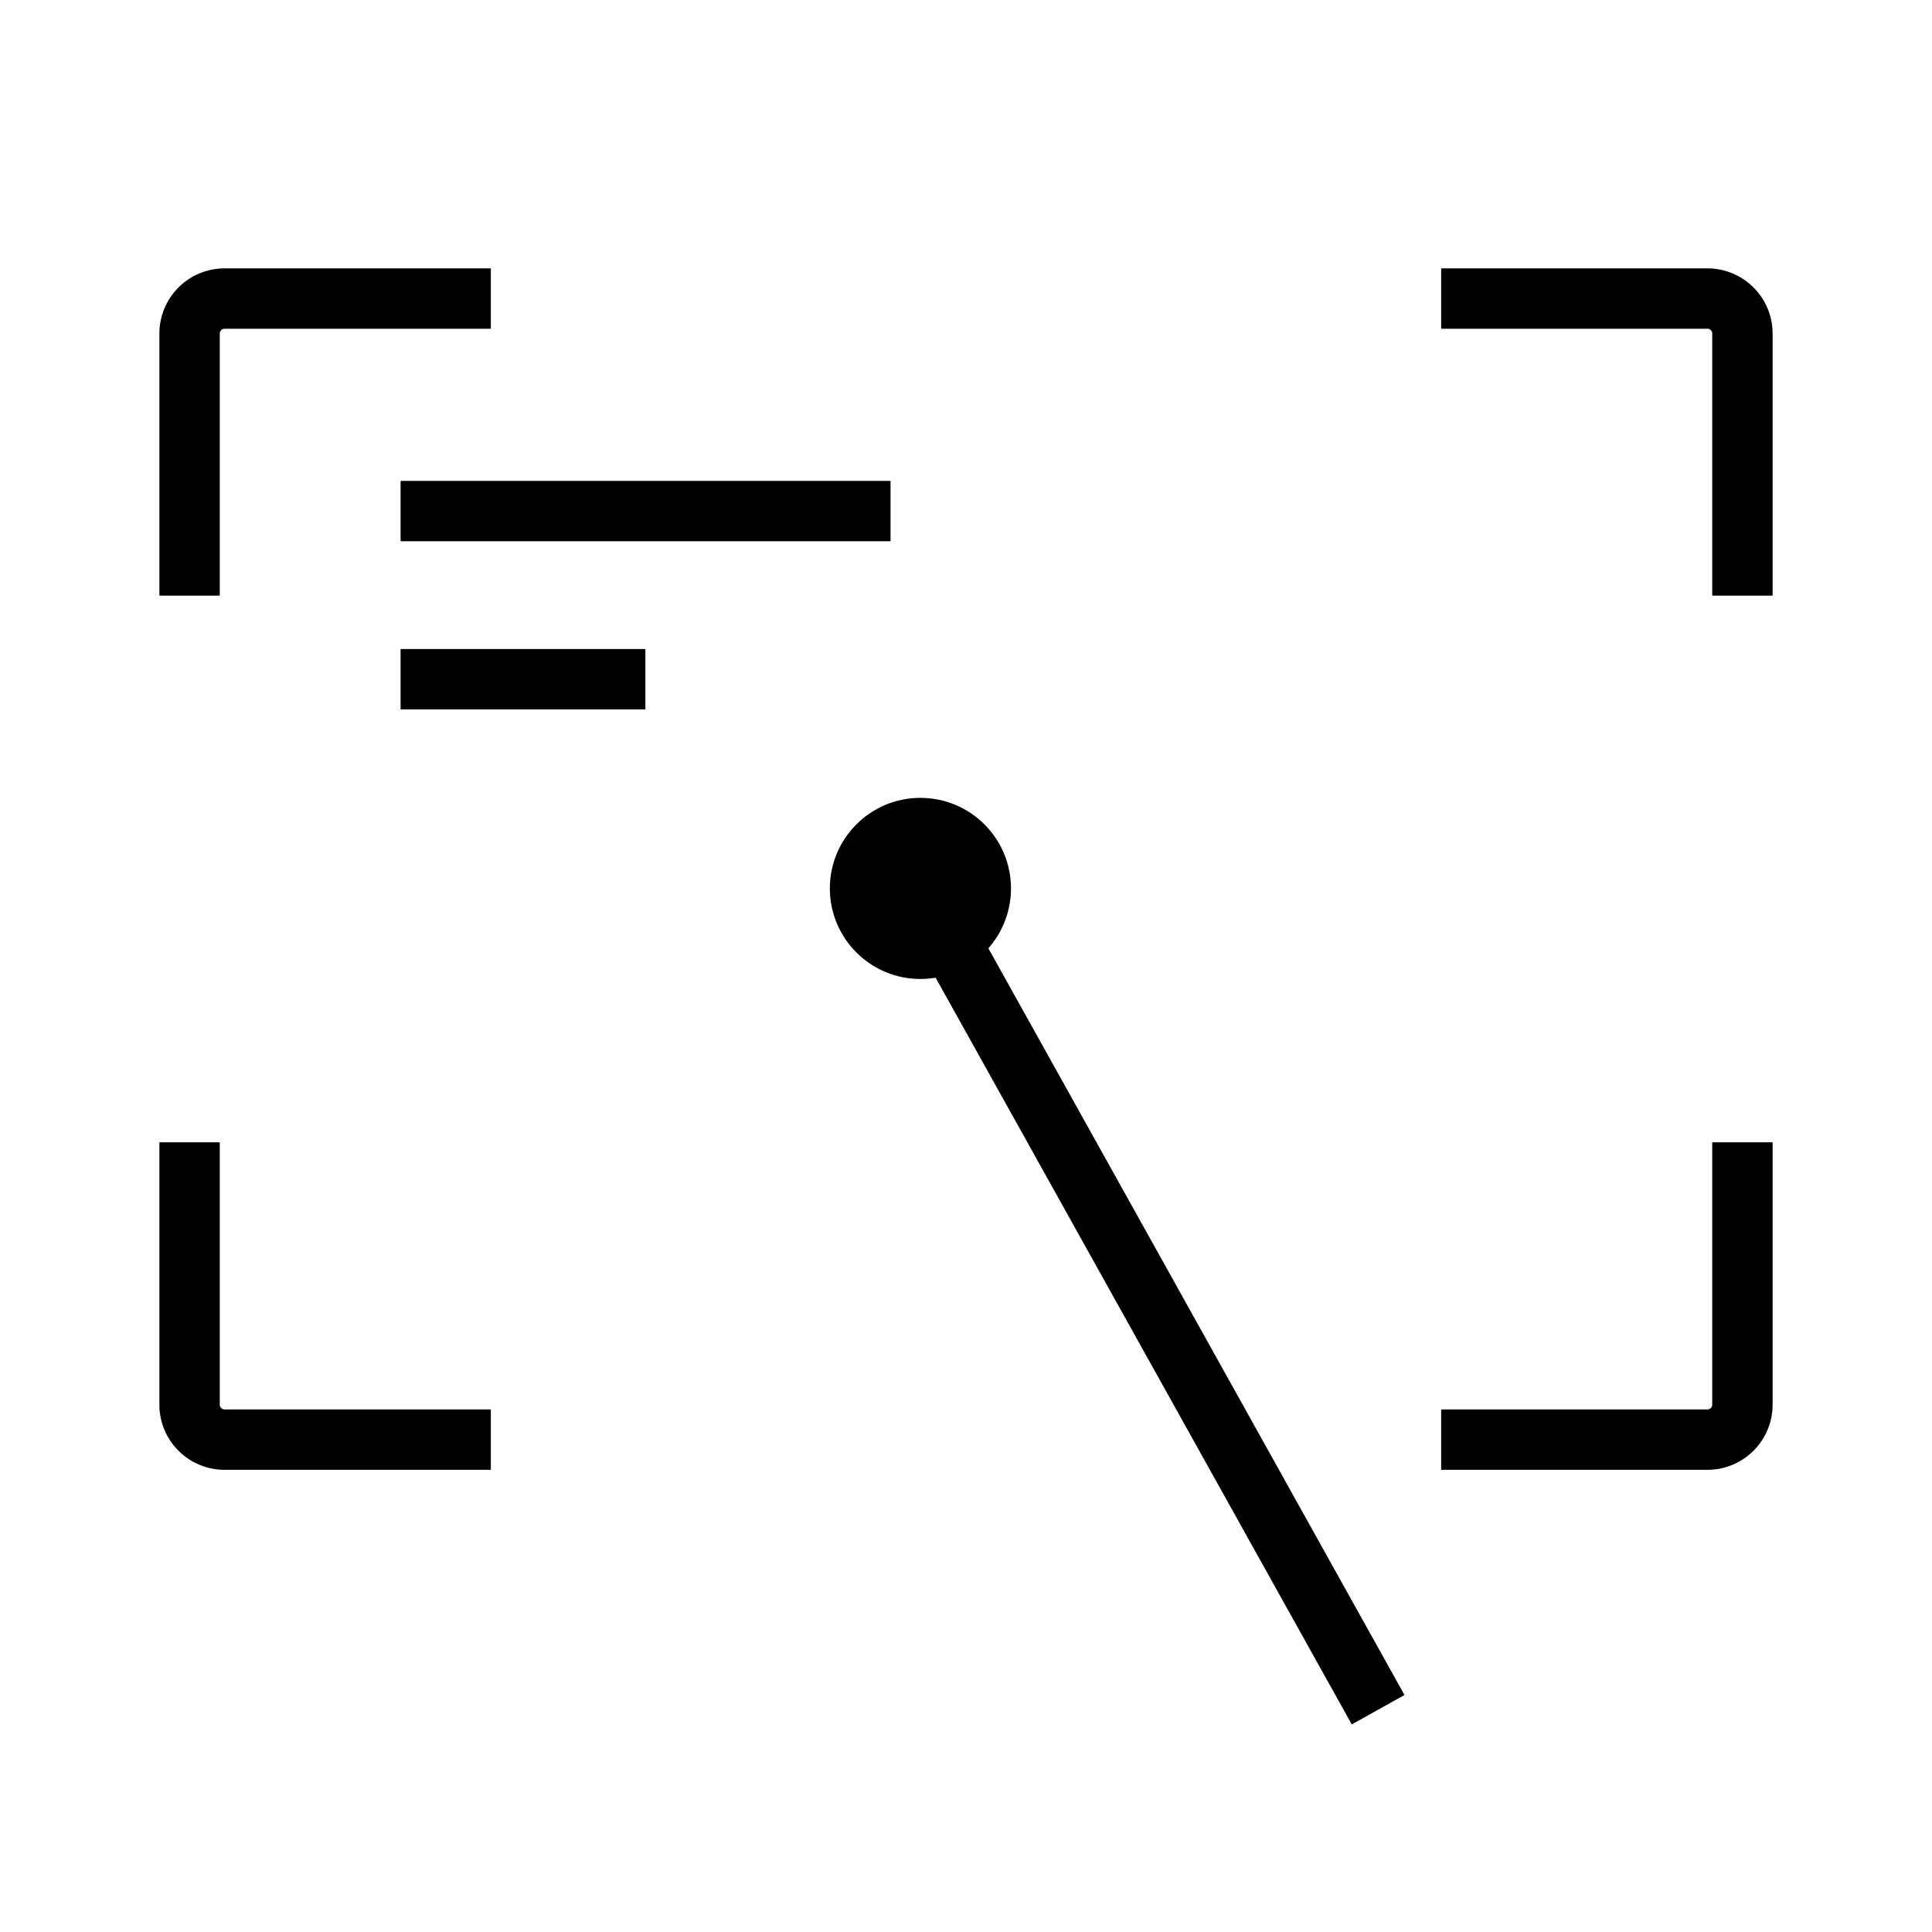
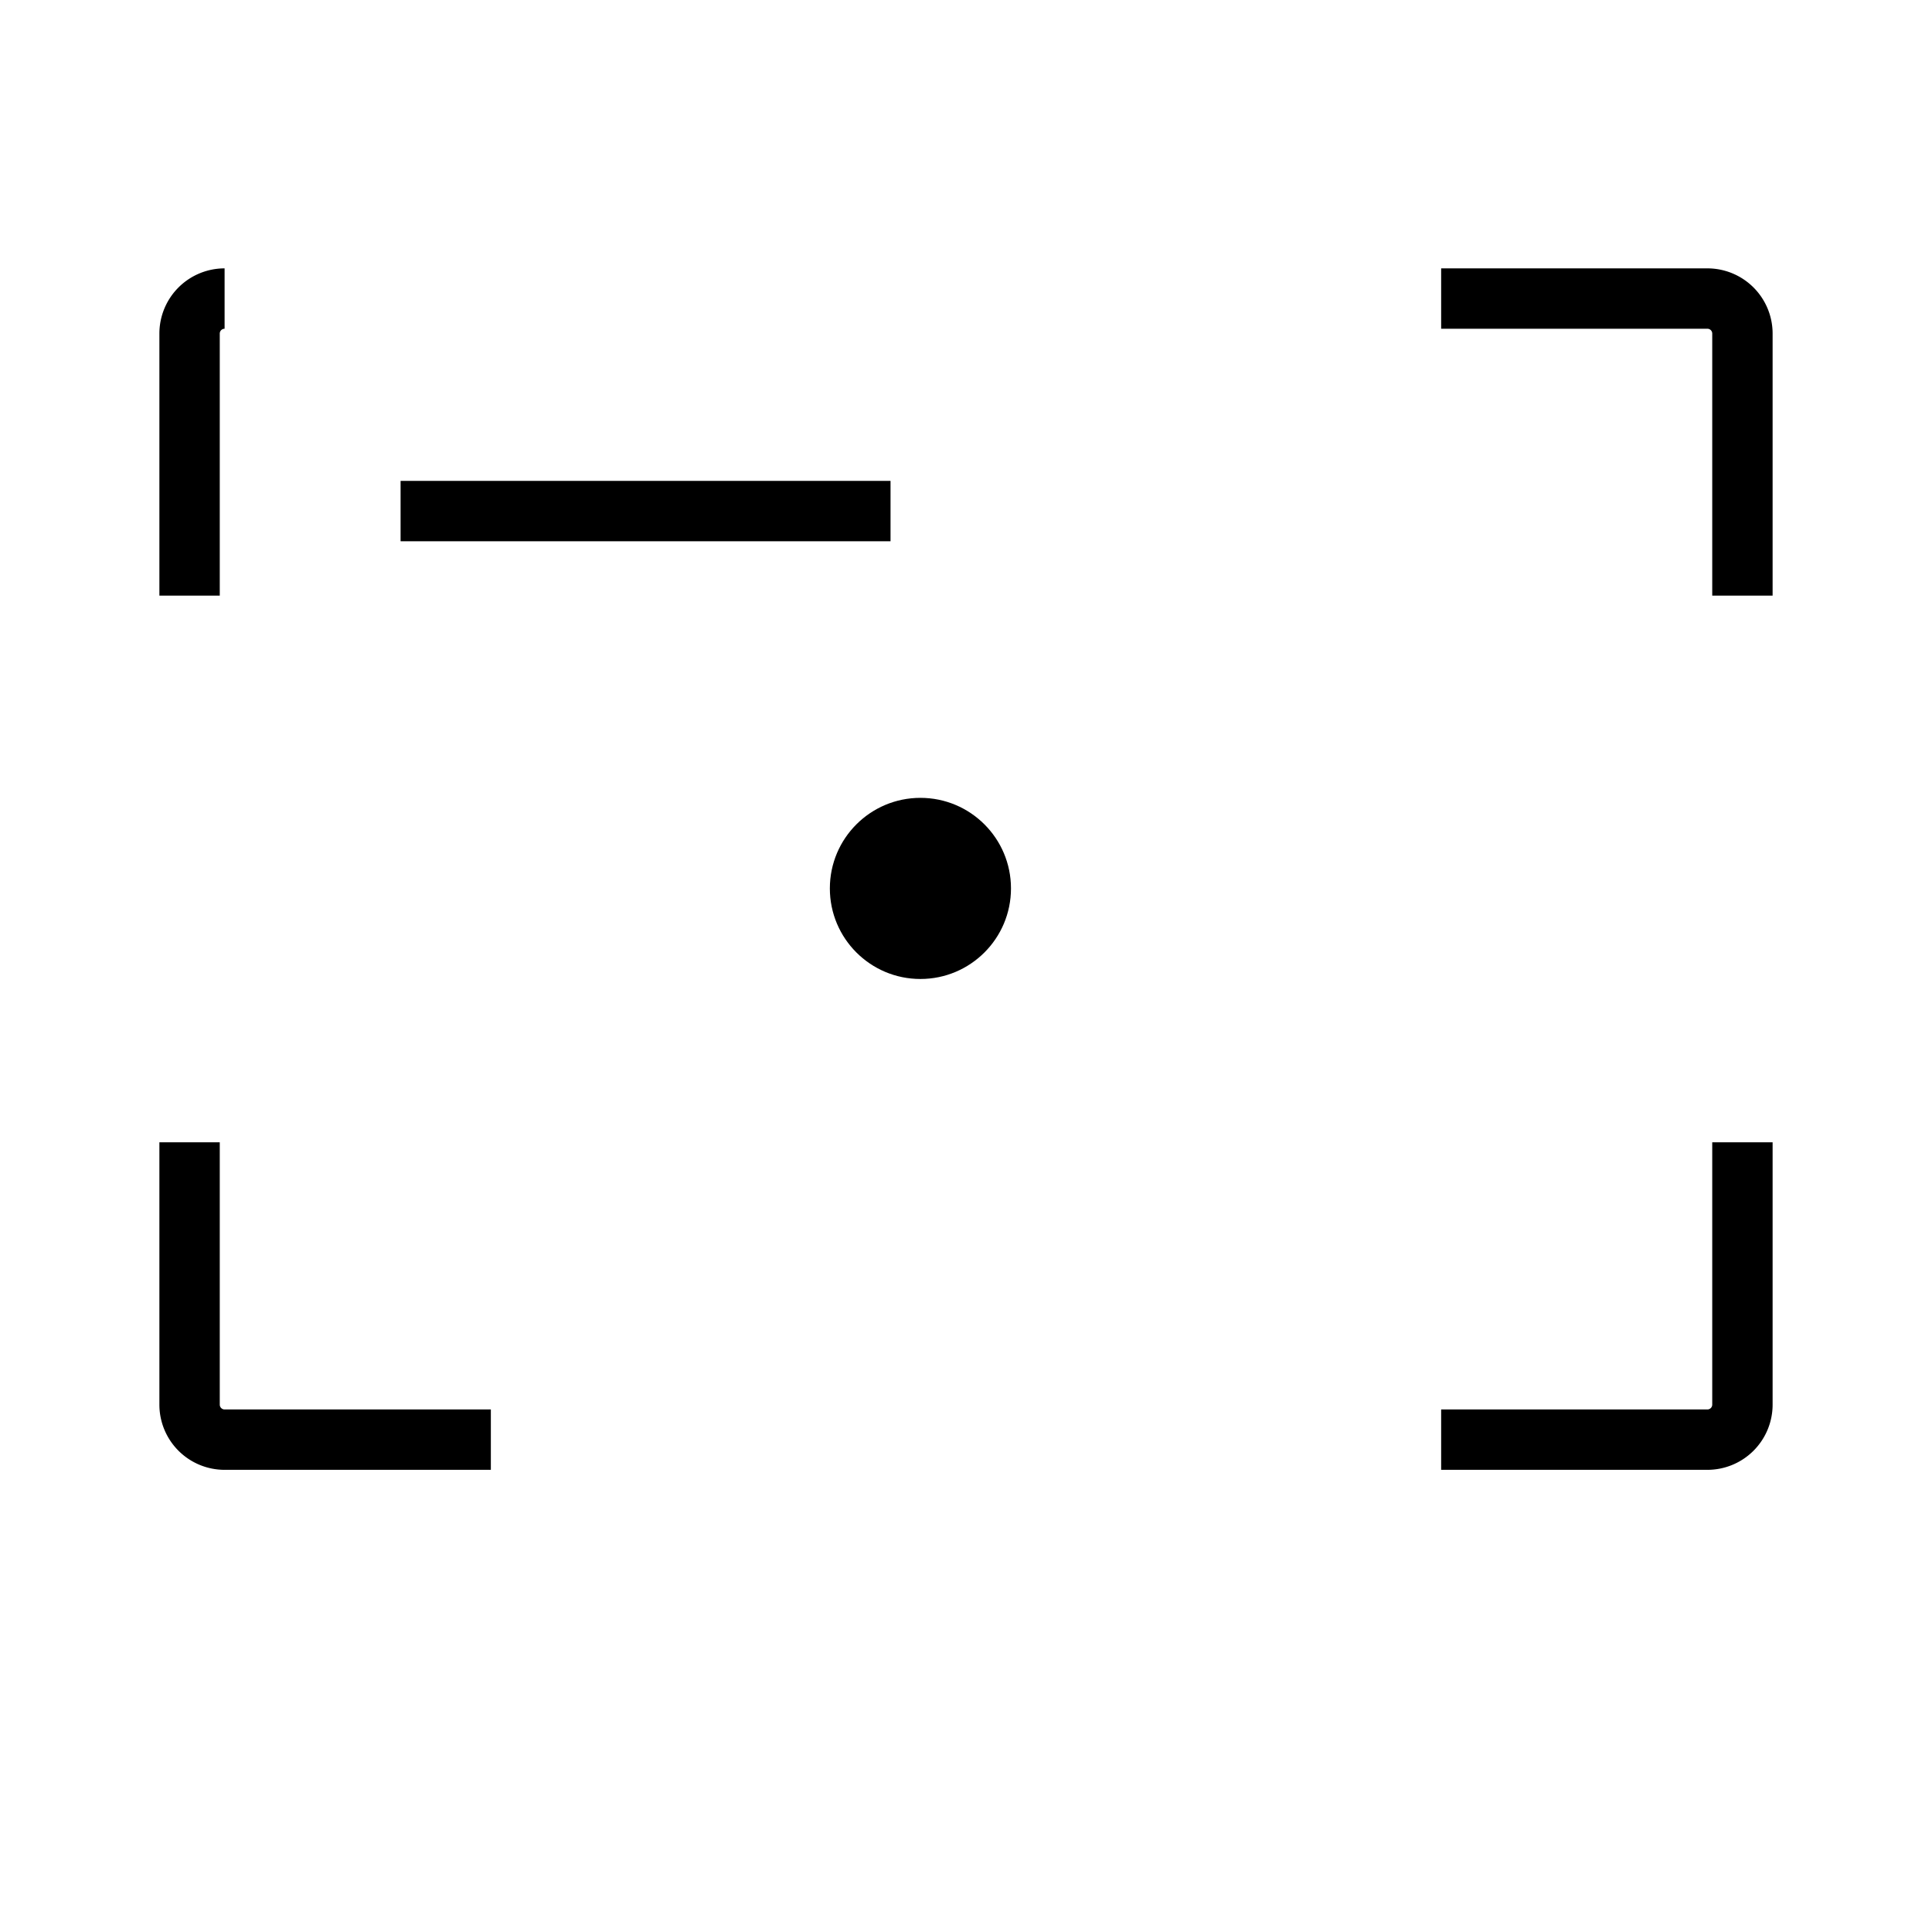
<svg xmlns="http://www.w3.org/2000/svg" id="图层_1" data-name="图层 1" viewBox="0 0 64 64">
  <defs>
    <style>.cls-1,.cls-2{fill:#000;}.cls-1{opacity:0;}</style>
  </defs>
  <rect class="cls-1" width="64" height="64" />
  <circle class="cls-2" cx="30.49" cy="29.43" r="3" />
  <path class="cls-2" d="M58.72,19.73h-2V11.05a.16.16,0,0,0-.16-.16H47.74v-2h8.82a2.16,2.16,0,0,1,2.16,2.16Z" />
-   <path class="cls-2" d="M7.28,19.73h-2V11.05A2.16,2.16,0,0,1,7.44,8.89h8.82v2H7.44a.16.16,0,0,0-.16.16Z" />
+   <path class="cls-2" d="M7.28,19.73h-2V11.05A2.16,2.16,0,0,1,7.44,8.89v2H7.44a.16.16,0,0,0-.16.16Z" />
  <path class="cls-2" d="M56.56,48.69H47.74v-2h8.82a.16.16,0,0,0,.16-.16V37.84h2v8.69A2.16,2.16,0,0,1,56.56,48.69Z" />
  <path class="cls-2" d="M16.26,48.69H7.44a2.16,2.16,0,0,1-2.16-2.16V37.84h2v8.69a.16.16,0,0,0,.16.16h8.82Z" />
-   <rect class="cls-2" x="37.75" y="30.08" width="2" height="28.35" transform="translate(-16.64 24.46) rotate(-29.13)" />
  <rect class="cls-2" x="13.27" y="15.93" width="16.23" height="2" />
-   <rect class="cls-2" x="13.27" y="21.5" width="8.11" height="2" />
</svg>